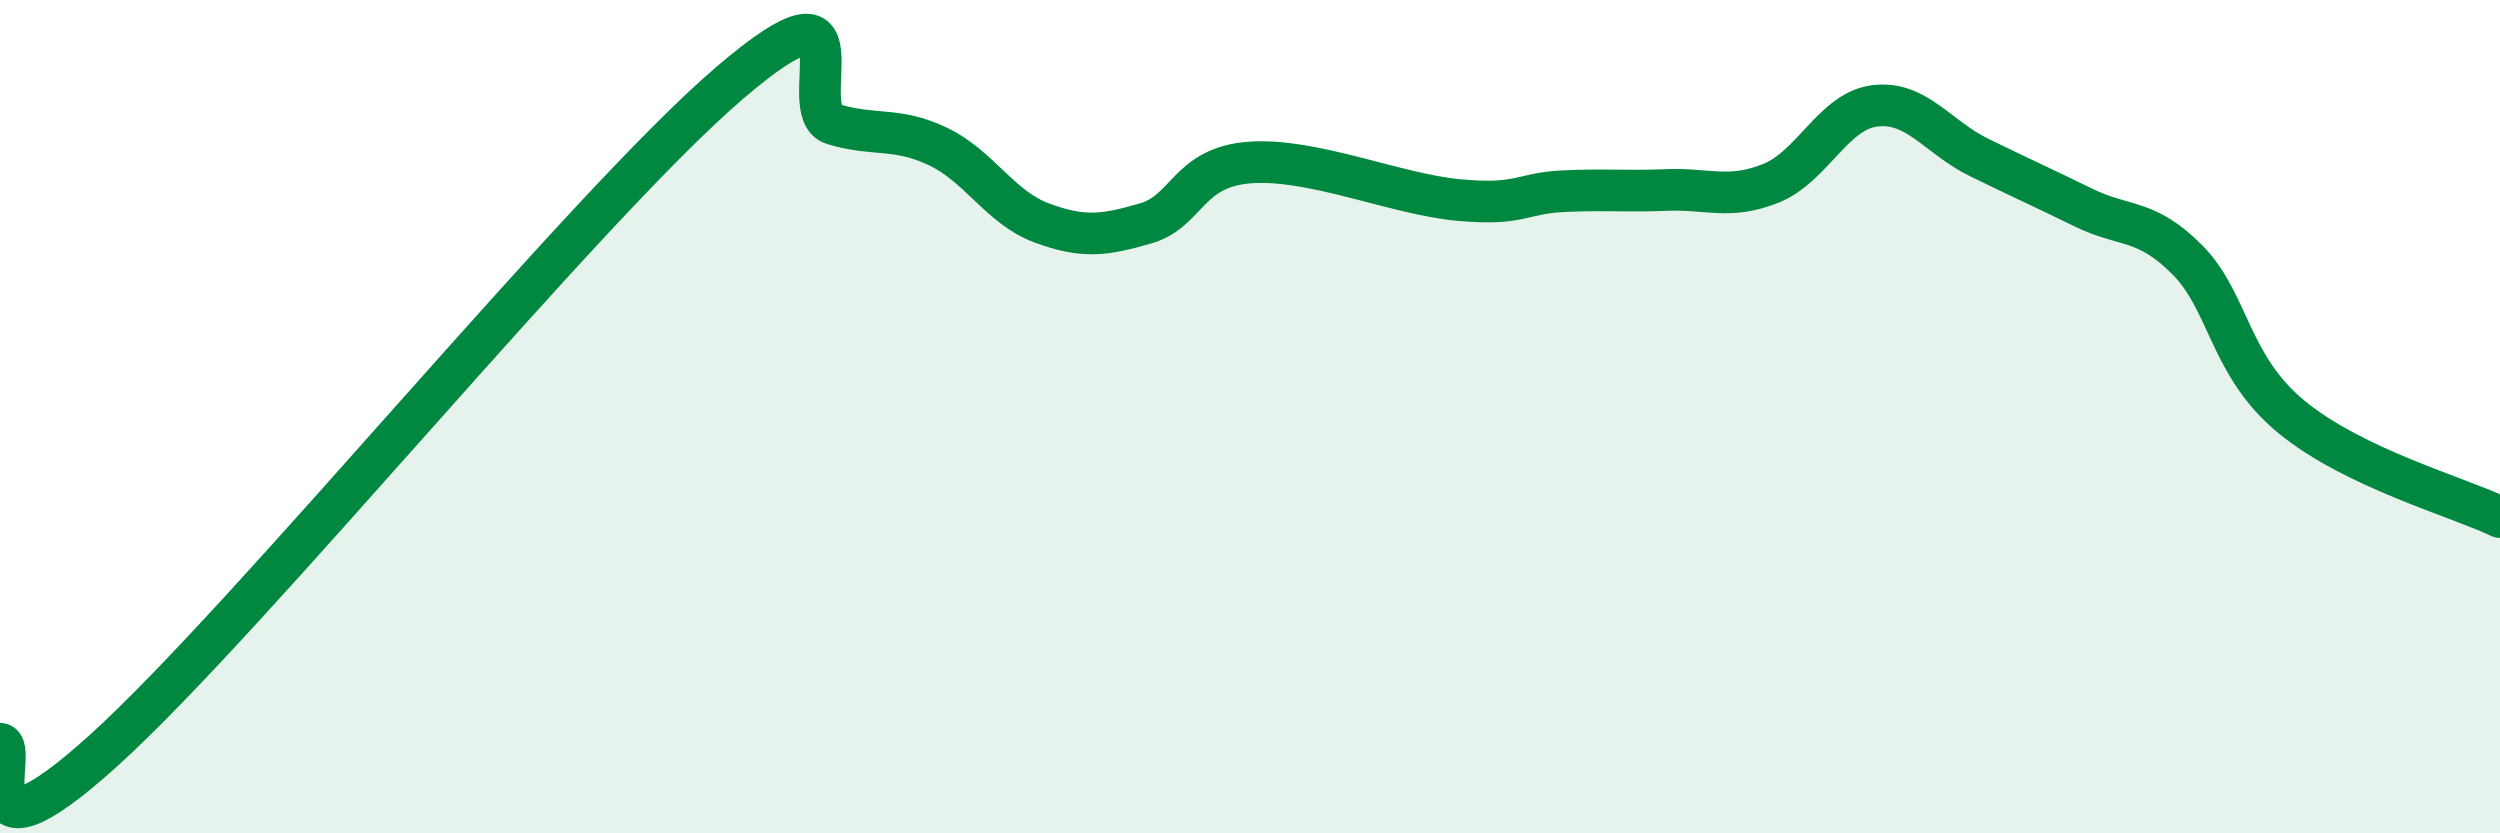
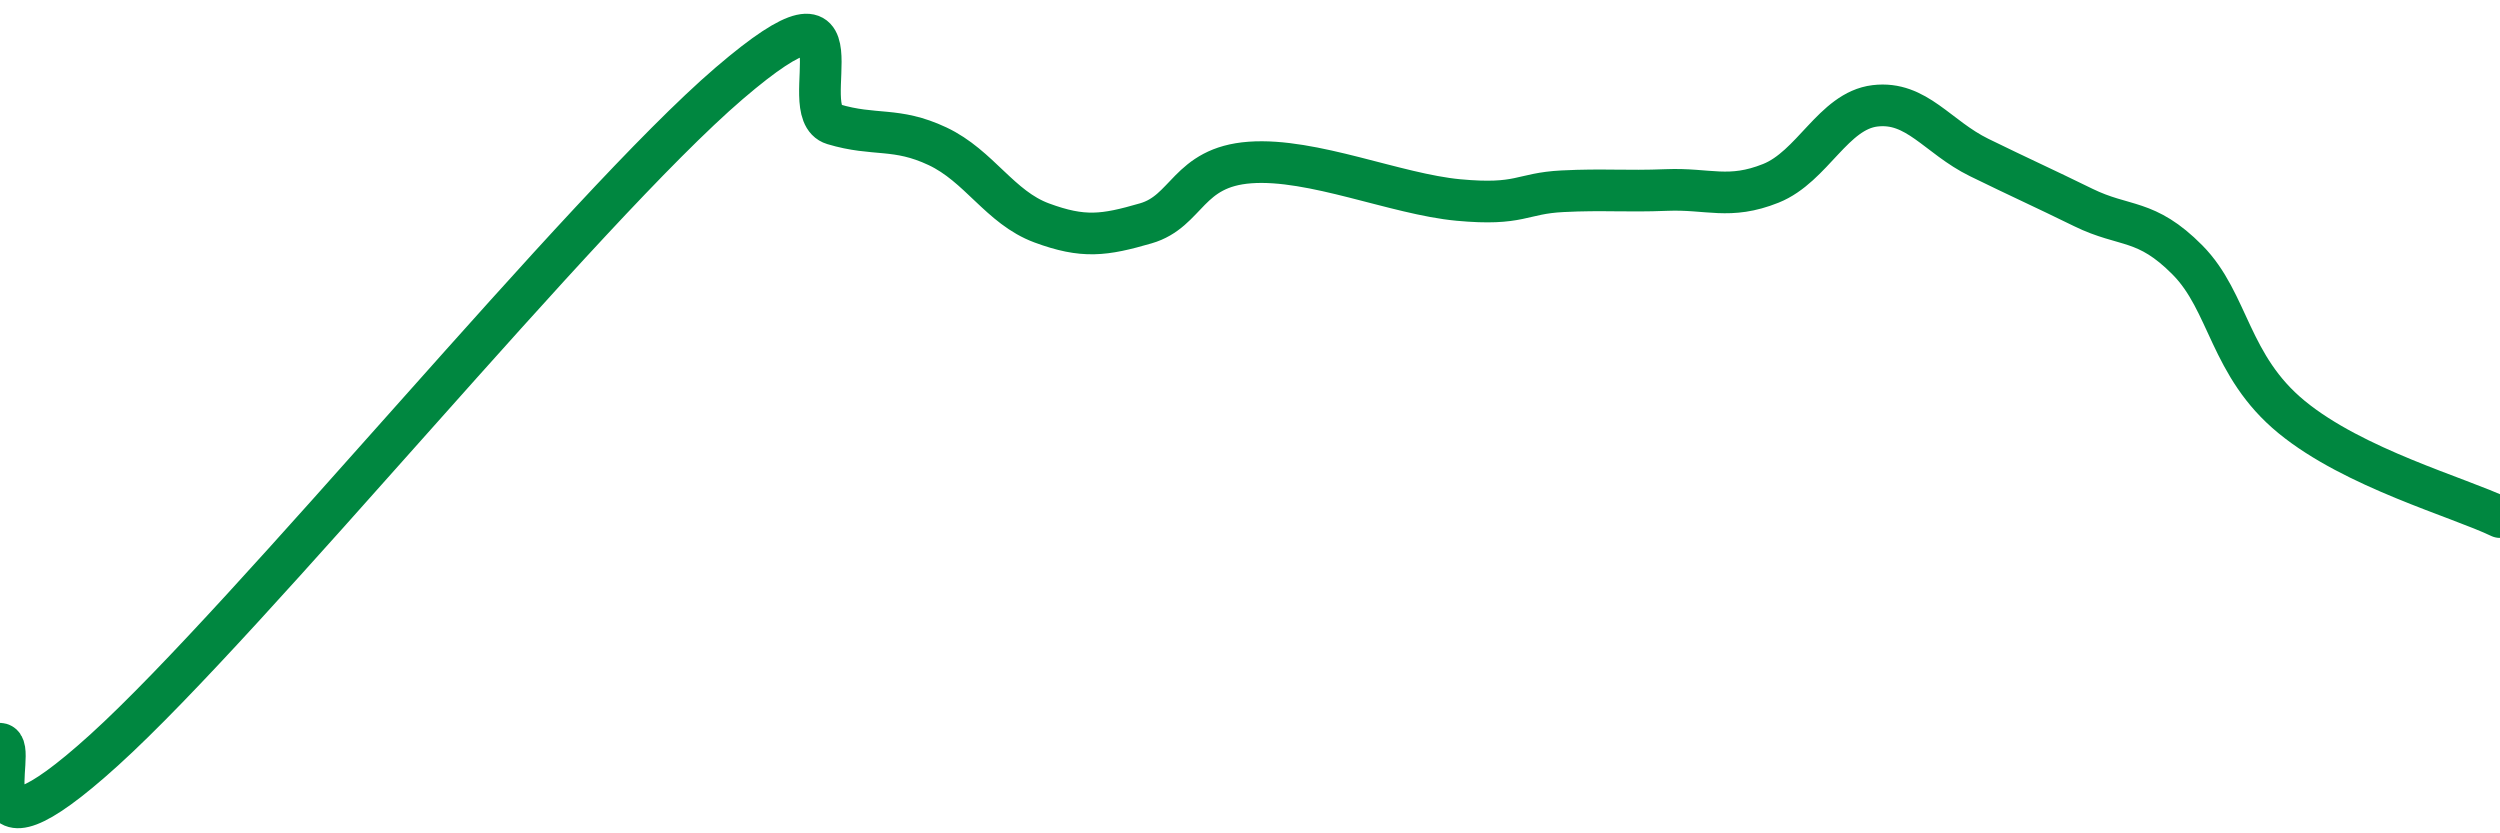
<svg xmlns="http://www.w3.org/2000/svg" width="60" height="20" viewBox="0 0 60 20">
-   <path d="M 0,17.85 C 0.5,17.88 -1,21.17 2.5,18 C 6,14.83 14,5 17.5,2 C 21,-1 19,2.68 20,2.98 C 21,3.28 21.5,3.04 22.5,3.51 C 23.5,3.98 24,4.98 25,5.35 C 26,5.72 26.5,5.65 27.5,5.36 C 28.5,5.07 28.5,4.01 30,3.9 C 31.5,3.79 33.5,4.66 35,4.8 C 36.5,4.94 36.5,4.64 37.5,4.59 C 38.5,4.54 39,4.6 40,4.56 C 41,4.52 41.5,4.8 42.5,4.4 C 43.5,4 44,2.66 45,2.54 C 46,2.42 46.5,3.29 47.5,3.78 C 48.5,4.27 49,4.49 50,4.98 C 51,5.47 51.5,5.23 52.5,6.24 C 53.5,7.25 53.5,8.78 55,10.01 C 56.5,11.24 59,11.93 60,12.41L60 20L0 20Z" fill="#008740" opacity="0.1" stroke-linecap="round" stroke-linejoin="round" />
  <path d="M 0,17.85 C 0.5,17.88 -1,21.17 2.5,18 C 6,14.83 14,5 17.5,2 C 21,-1 19,2.68 20,2.98 C 21,3.28 21.5,3.04 22.5,3.51 C 23.5,3.98 24,4.98 25,5.35 C 26,5.72 26.5,5.65 27.5,5.36 C 28.5,5.07 28.5,4.01 30,3.9 C 31.5,3.79 33.5,4.66 35,4.8 C 36.5,4.94 36.5,4.64 37.5,4.59 C 38.5,4.54 39,4.6 40,4.56 C 41,4.52 41.5,4.8 42.5,4.4 C 43.5,4 44,2.66 45,2.54 C 46,2.42 46.5,3.29 47.5,3.78 C 48.5,4.27 49,4.49 50,4.98 C 51,5.47 51.5,5.23 52.5,6.24 C 53.5,7.25 53.5,8.78 55,10.01 C 56.5,11.24 59,11.93 60,12.41" stroke="#008740" stroke-width="1" fill="none" stroke-linecap="round" stroke-linejoin="round" />
</svg>